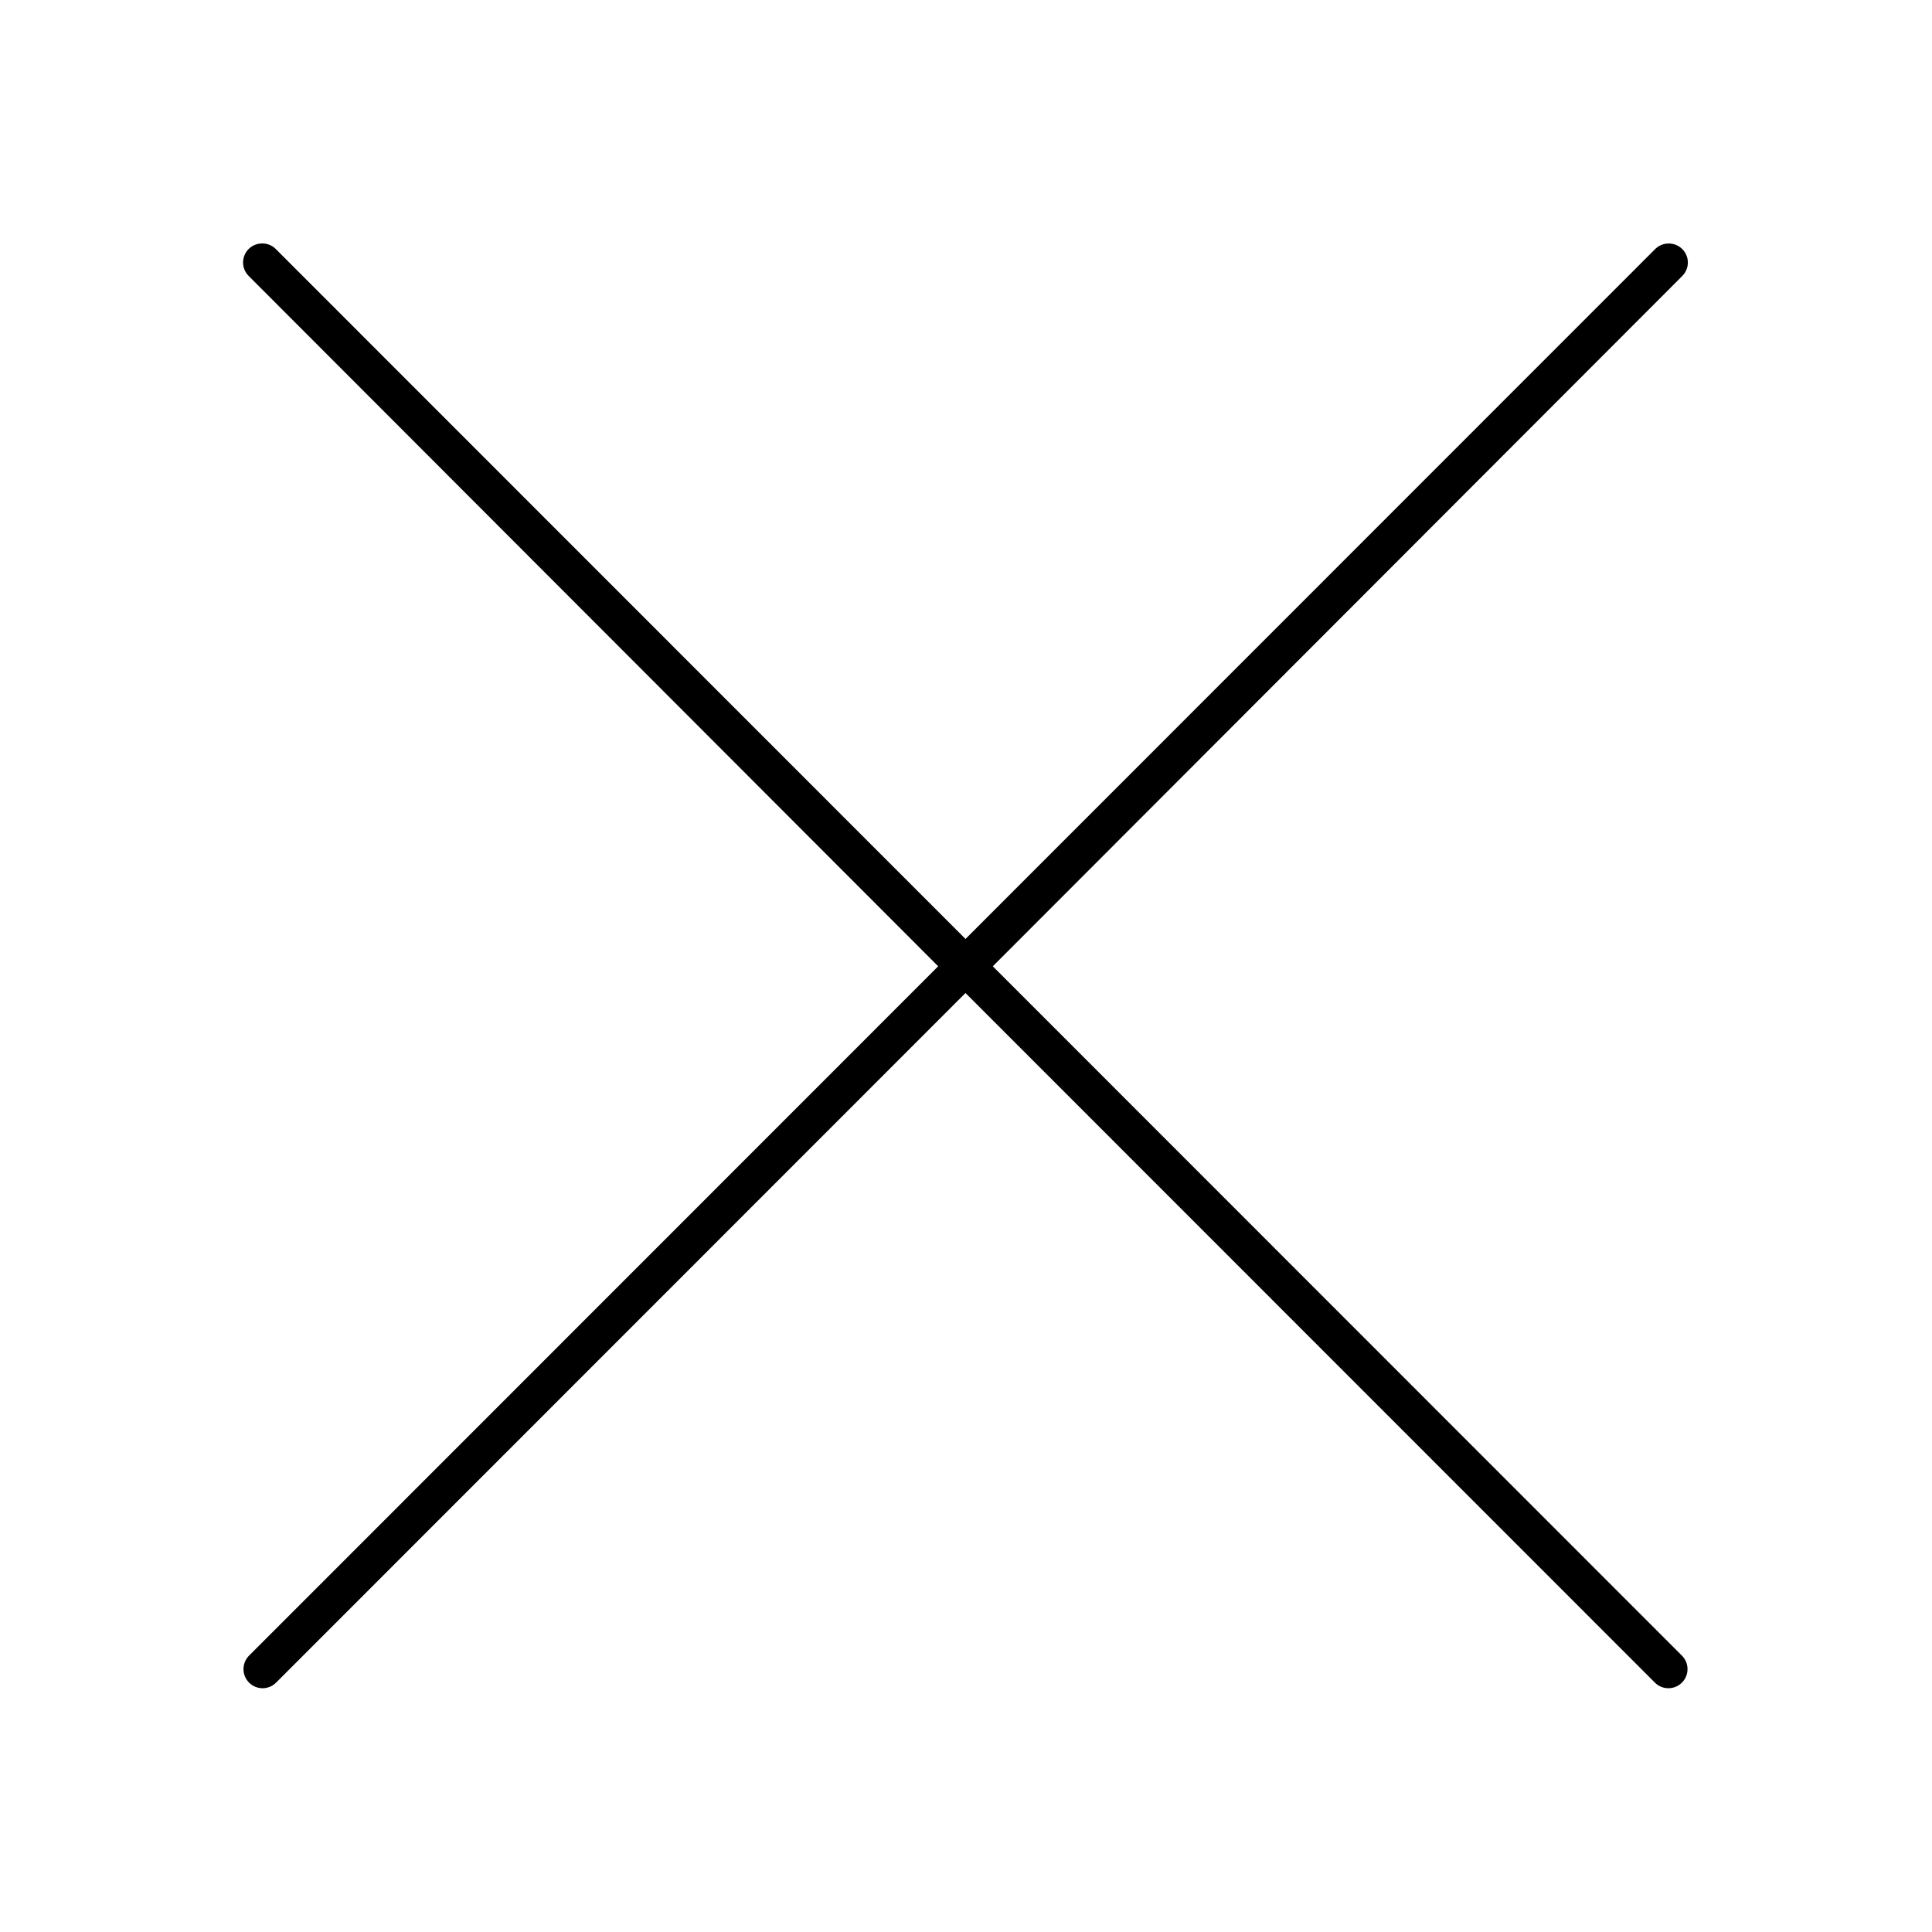
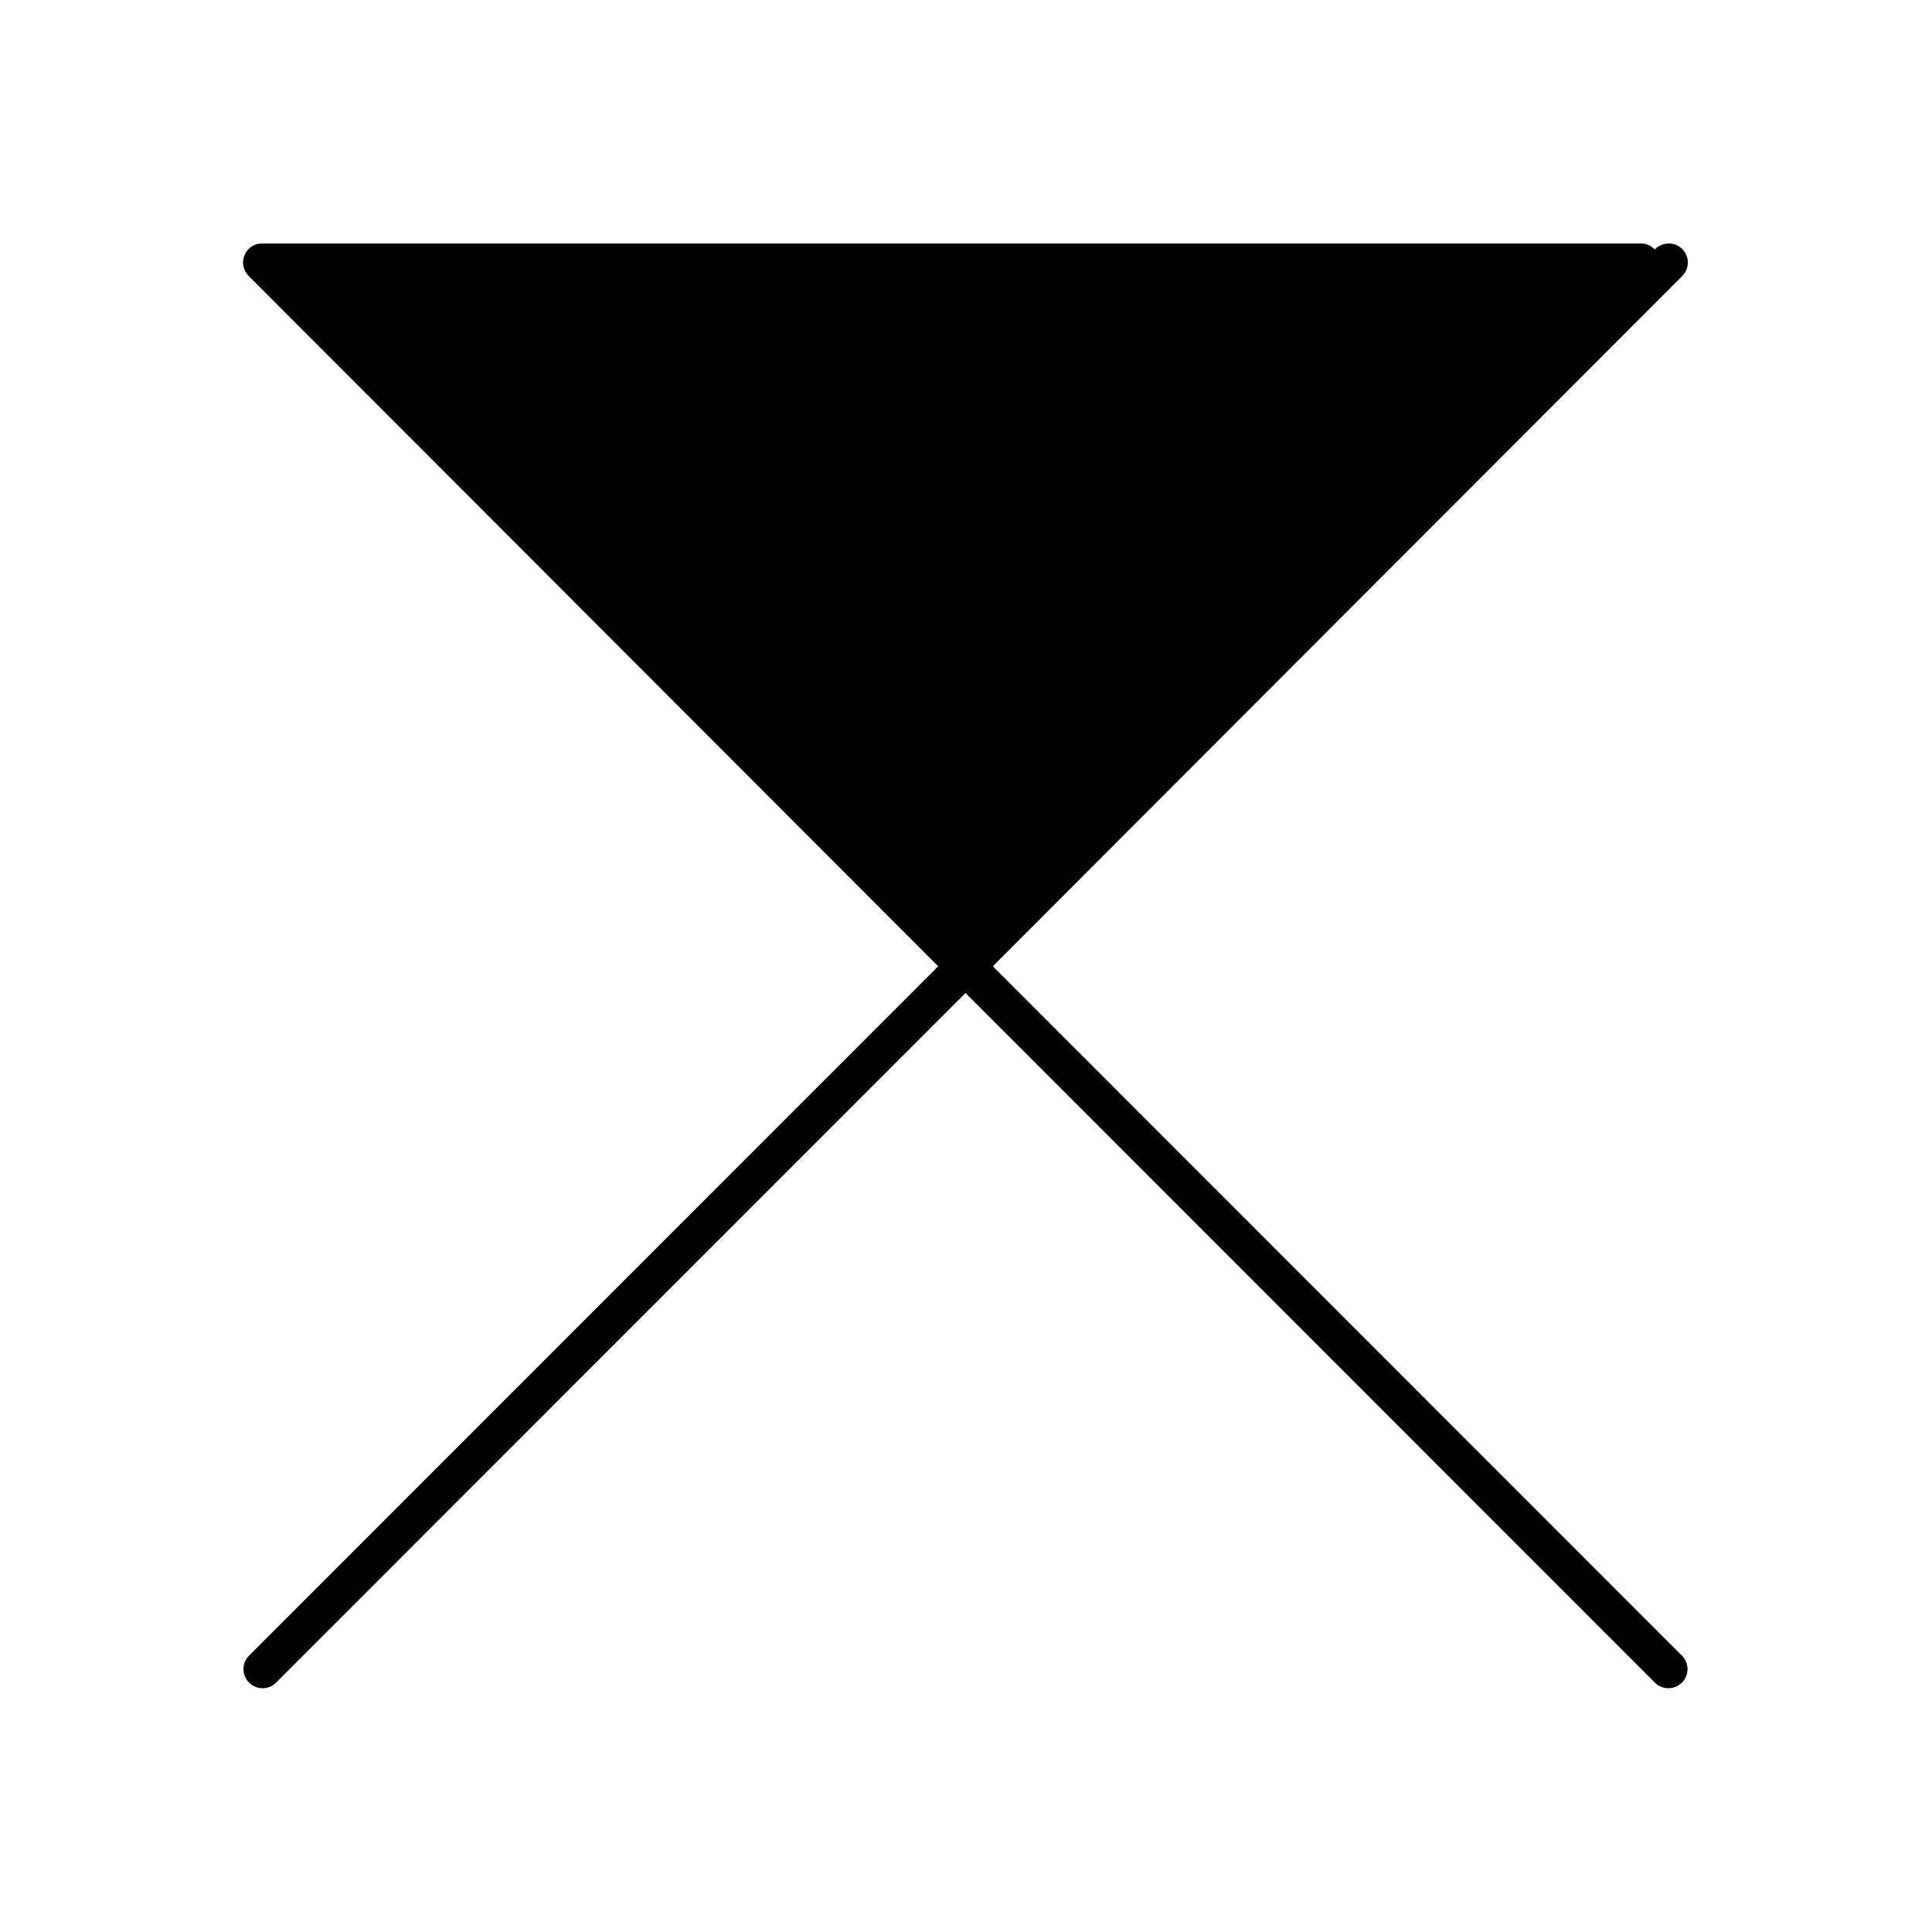
<svg xmlns="http://www.w3.org/2000/svg" fill="#000000" width="800px" height="800px" version="1.1" viewBox="144 144 512 512">
-   <path d="m212.96 208.54c-1.961 0.191-3.629 1.508-4.273 3.367-0.641 1.863-0.141 3.93 1.281 5.289l182.66 182.88-182.66 182.72c-1.953 1.996-1.918 5.203 0.082 7.16 1.996 1.953 5.203 1.918 7.156-0.078l182.66-182.72 182.66 182.72c1.957 1.996 5.16 2.031 7.16 0.078 2-1.957 2.035-5.164 0.078-7.16l-182.66-182.72 182.66-182.88c1.516-1.461 1.965-3.711 1.121-5.641-0.84-1.934-2.793-3.133-4.898-3.016-1.312 0.051-2.555 0.617-3.461 1.574l-182.66 182.72-182.66-182.72c-1.086-1.168-2.66-1.75-4.246-1.57z" />
+   <path d="m212.96 208.54c-1.961 0.191-3.629 1.508-4.273 3.367-0.641 1.863-0.141 3.93 1.281 5.289l182.66 182.88-182.66 182.72c-1.953 1.996-1.918 5.203 0.082 7.16 1.996 1.953 5.203 1.918 7.156-0.078l182.66-182.72 182.66 182.72c1.957 1.996 5.16 2.031 7.16 0.078 2-1.957 2.035-5.164 0.078-7.16l-182.66-182.72 182.66-182.88c1.516-1.461 1.965-3.711 1.121-5.641-0.84-1.934-2.793-3.133-4.898-3.016-1.312 0.051-2.555 0.617-3.461 1.574c-1.086-1.168-2.66-1.75-4.246-1.57z" />
</svg>